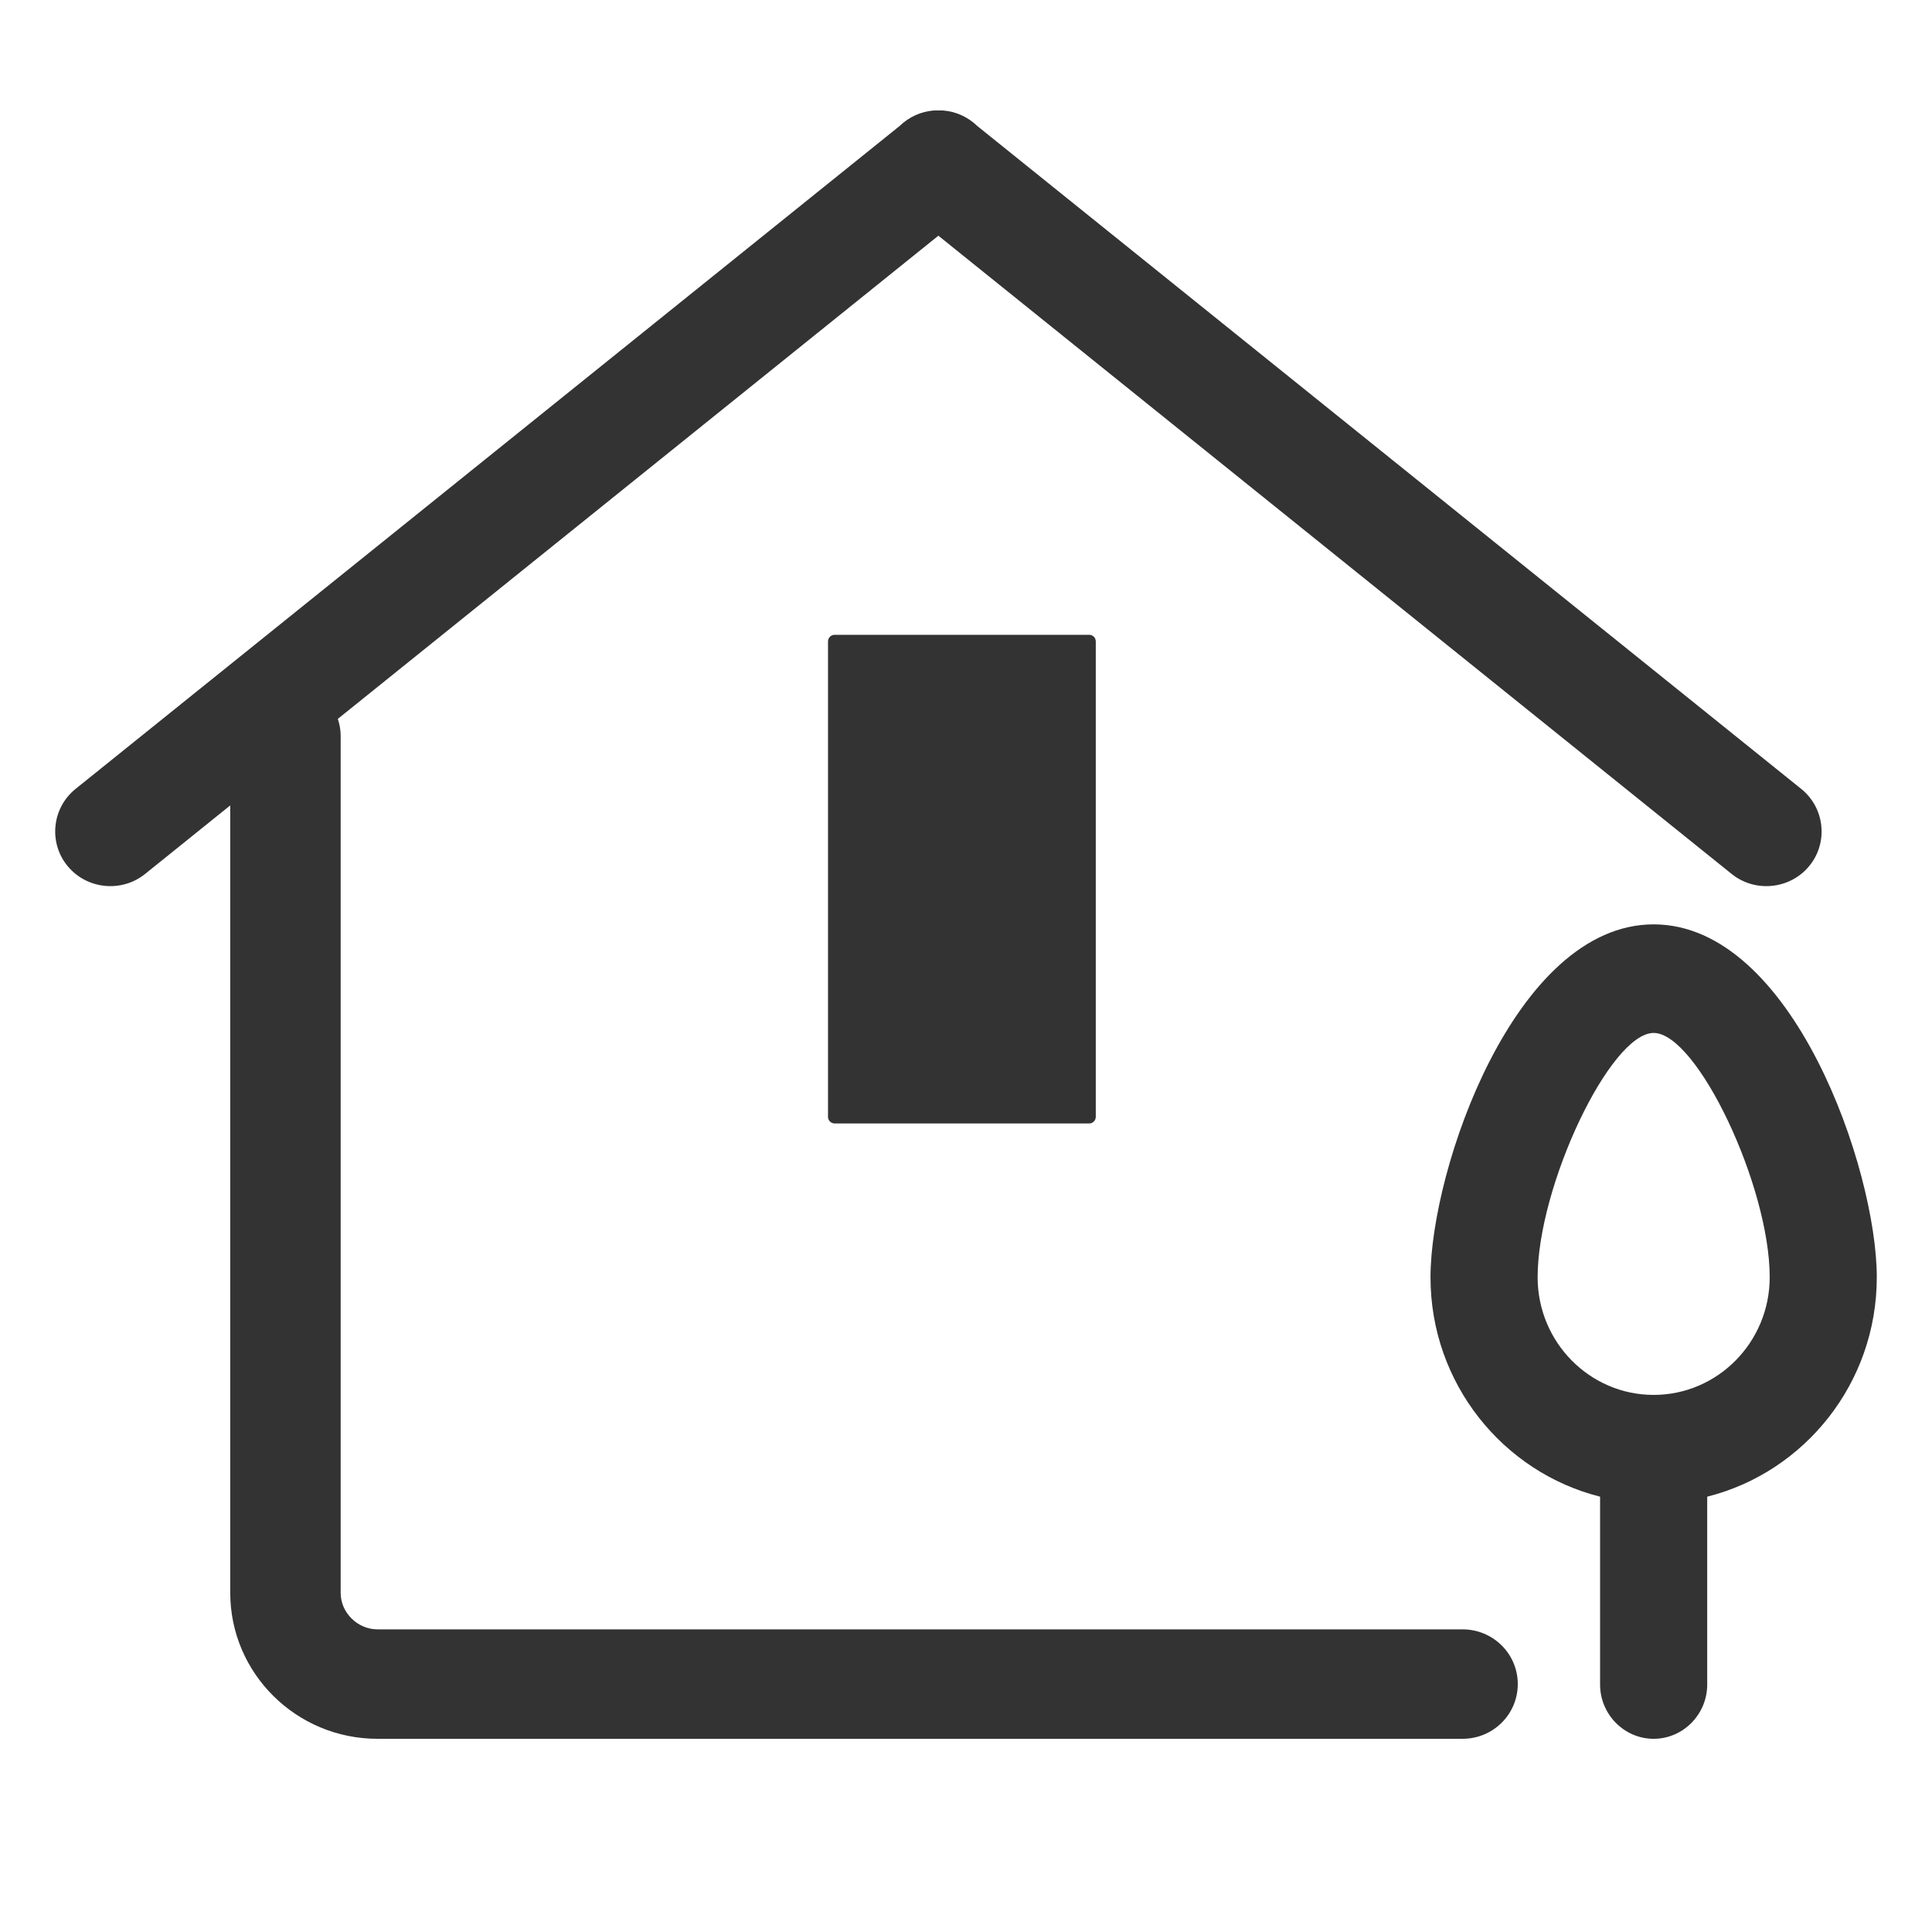
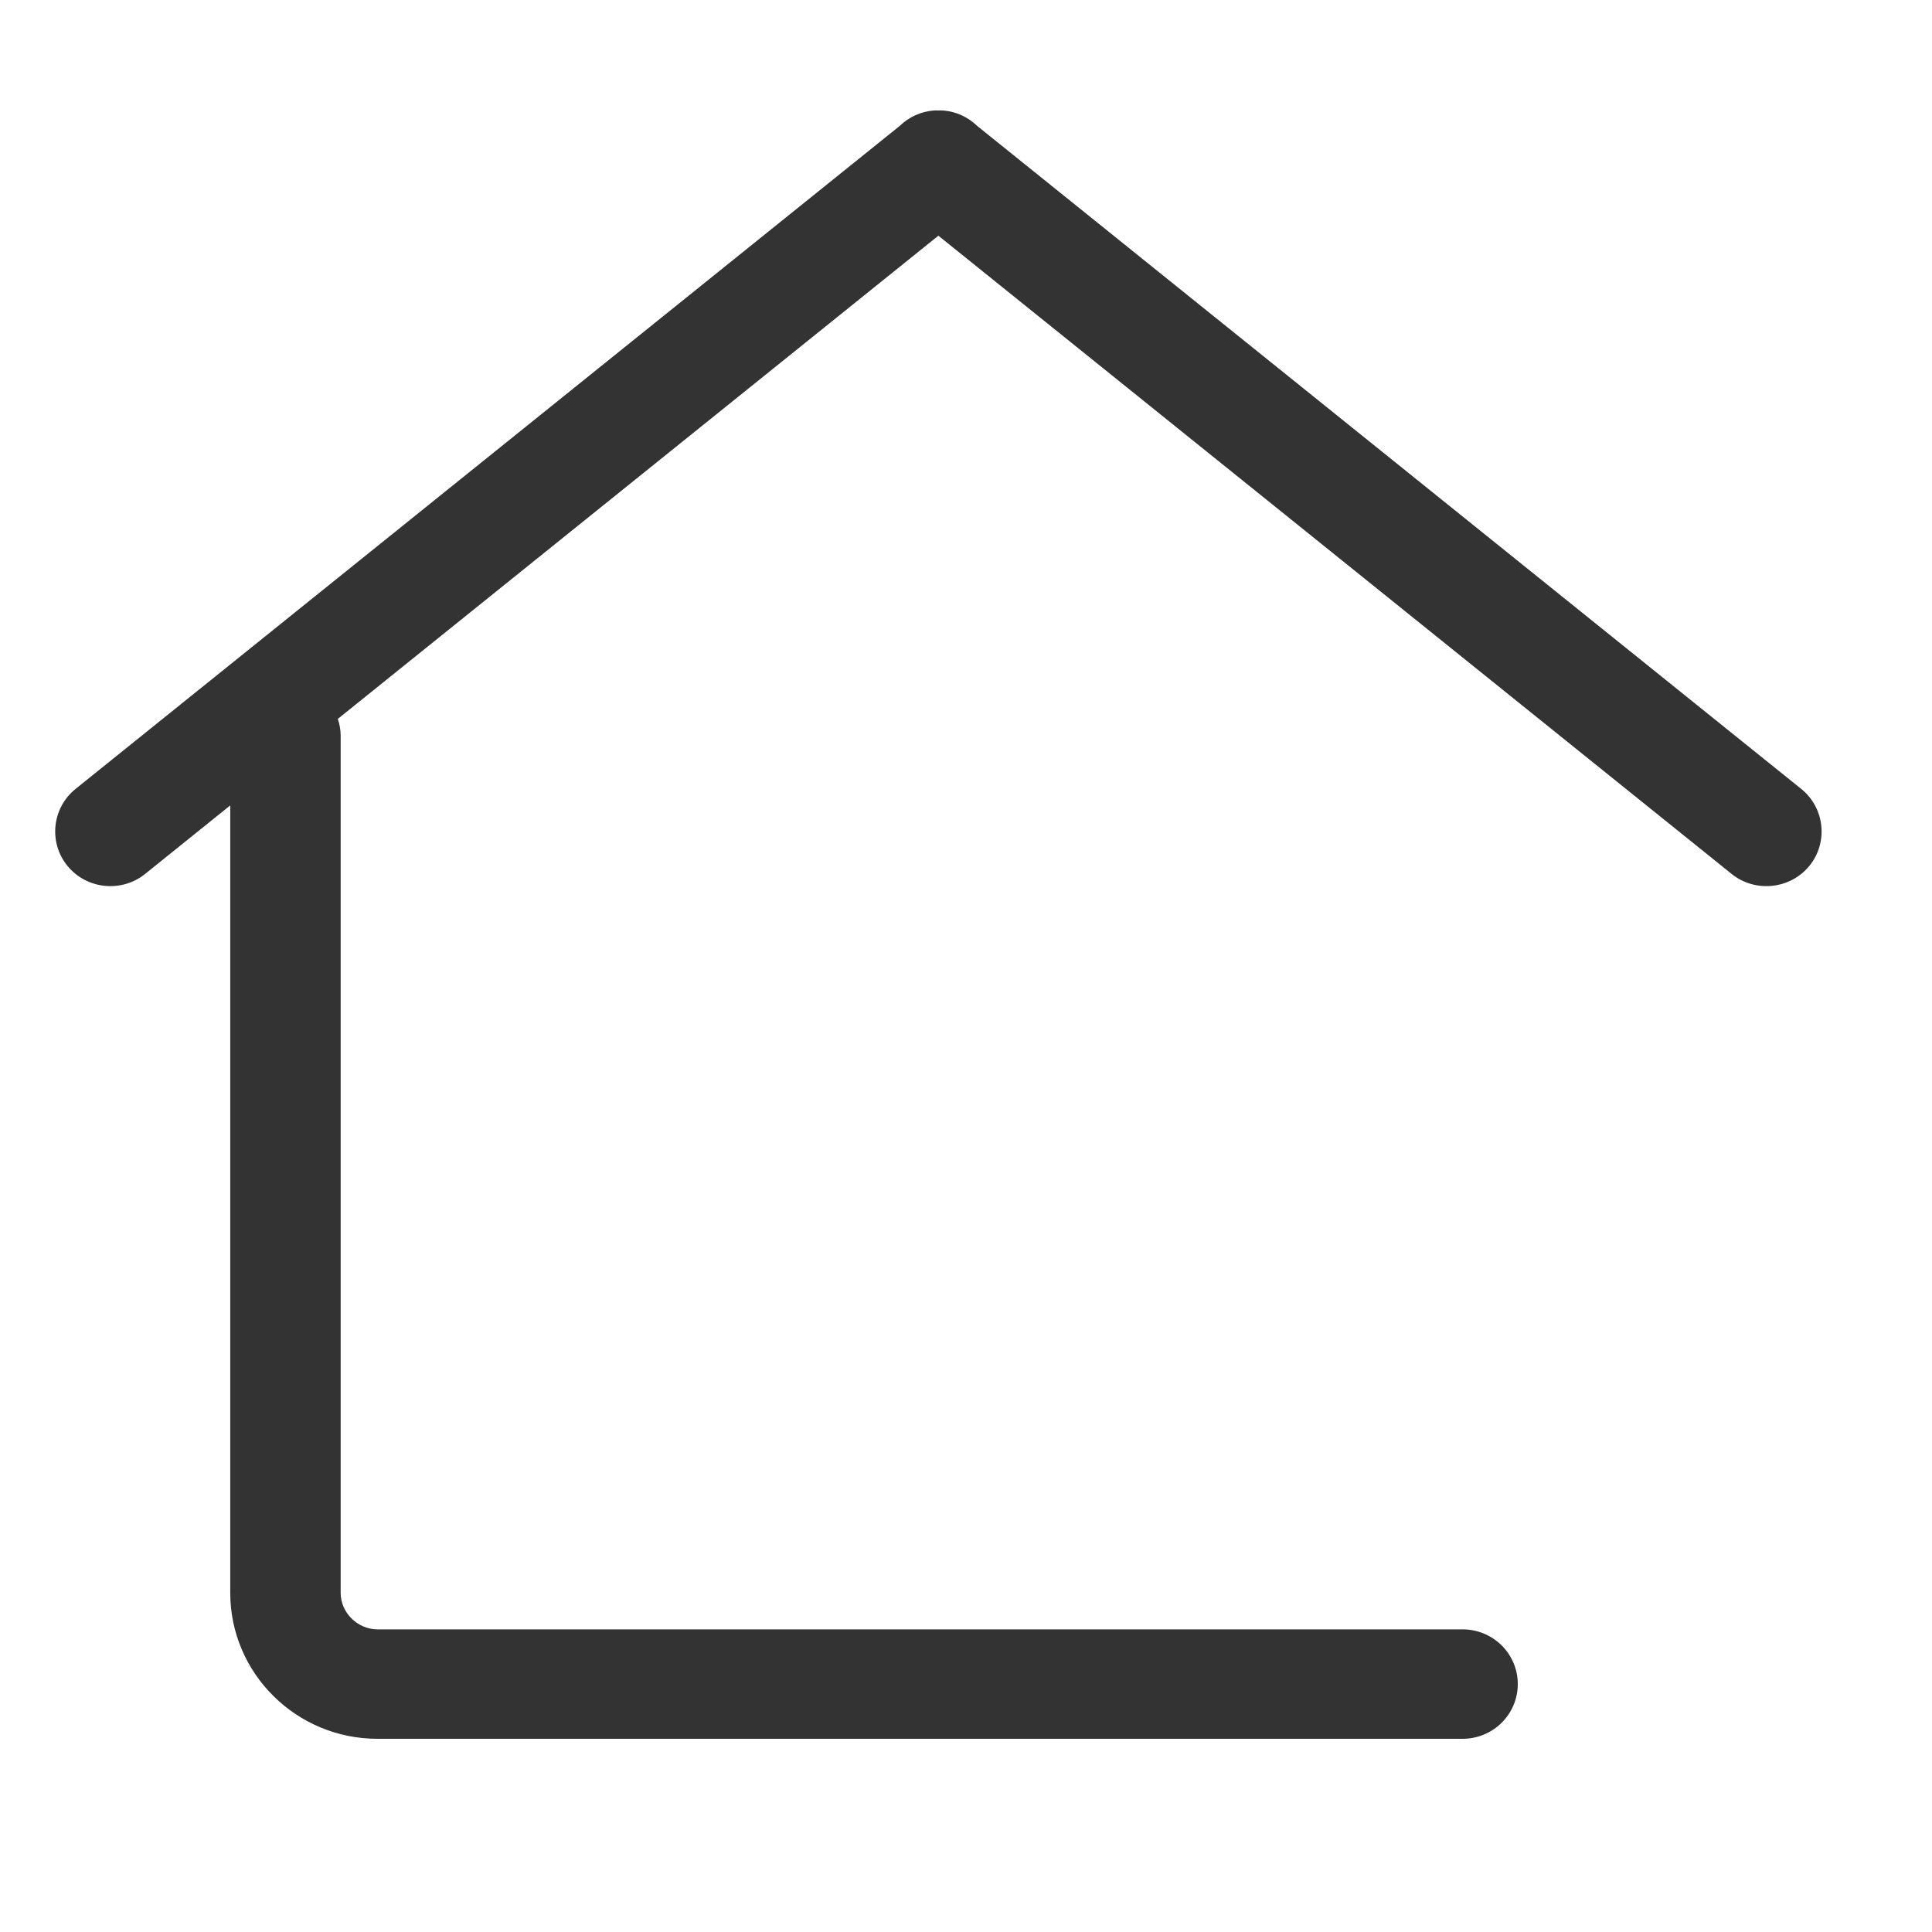
<svg xmlns="http://www.w3.org/2000/svg" width="40" height="40" viewBox="0 0 40 40" fill="none">
  <path d="M37.293 16.334L20.234 2.609C20.039 2.42 19.79 2.309 19.531 2.288C19.497 2.284 19.463 2.287 19.429 2.287C19.395 2.287 19.361 2.284 19.328 2.288C19.068 2.309 18.82 2.42 18.625 2.609L1.564 16.334C1.076 16.727 1.001 17.444 1.397 17.928C1.793 18.412 2.515 18.487 3.003 18.095L4.767 16.675V32.978C4.767 34.644 6.134 36 7.814 36H30.281C30.913 36 31.424 35.493 31.424 34.867C31.424 34.241 30.913 33.734 30.281 33.734H7.815C7.402 33.734 7.053 33.388 7.053 32.978V15.225C7.053 15.105 7.029 14.992 6.994 14.884L19.428 4.88L35.853 18.095C36.341 18.487 37.064 18.412 37.46 17.928C37.856 17.445 37.781 16.727 37.293 16.334Z" fill="#333333" />
-   <path d="M38.857 26.445C38.857 24.213 37.112 19.138 34.237 19.138C31.363 19.138 29.617 24.213 29.617 26.445C29.617 28.64 31.116 30.481 33.128 30.987V34.876C33.128 35.494 33.627 36 34.237 36C34.847 36 35.346 35.494 35.346 34.876V30.987C37.359 30.481 38.857 28.64 38.857 26.445ZM34.237 28.88C32.913 28.88 31.835 27.788 31.835 26.445C31.835 24.553 33.339 21.386 34.237 21.386C35.135 21.386 36.64 24.553 36.64 26.445C36.639 27.788 35.562 28.88 34.237 28.88ZM22.552 23.26H17.278C17.242 23.259 17.208 23.245 17.183 23.219C17.157 23.194 17.143 23.159 17.143 23.123V13.28C17.143 13.244 17.157 13.209 17.183 13.183C17.208 13.158 17.242 13.143 17.278 13.143H22.552C22.588 13.143 22.622 13.158 22.647 13.183C22.673 13.209 22.687 13.244 22.687 13.28V23.123C22.687 23.198 22.626 23.26 22.552 23.26Z" fill="#333333" />
</svg>